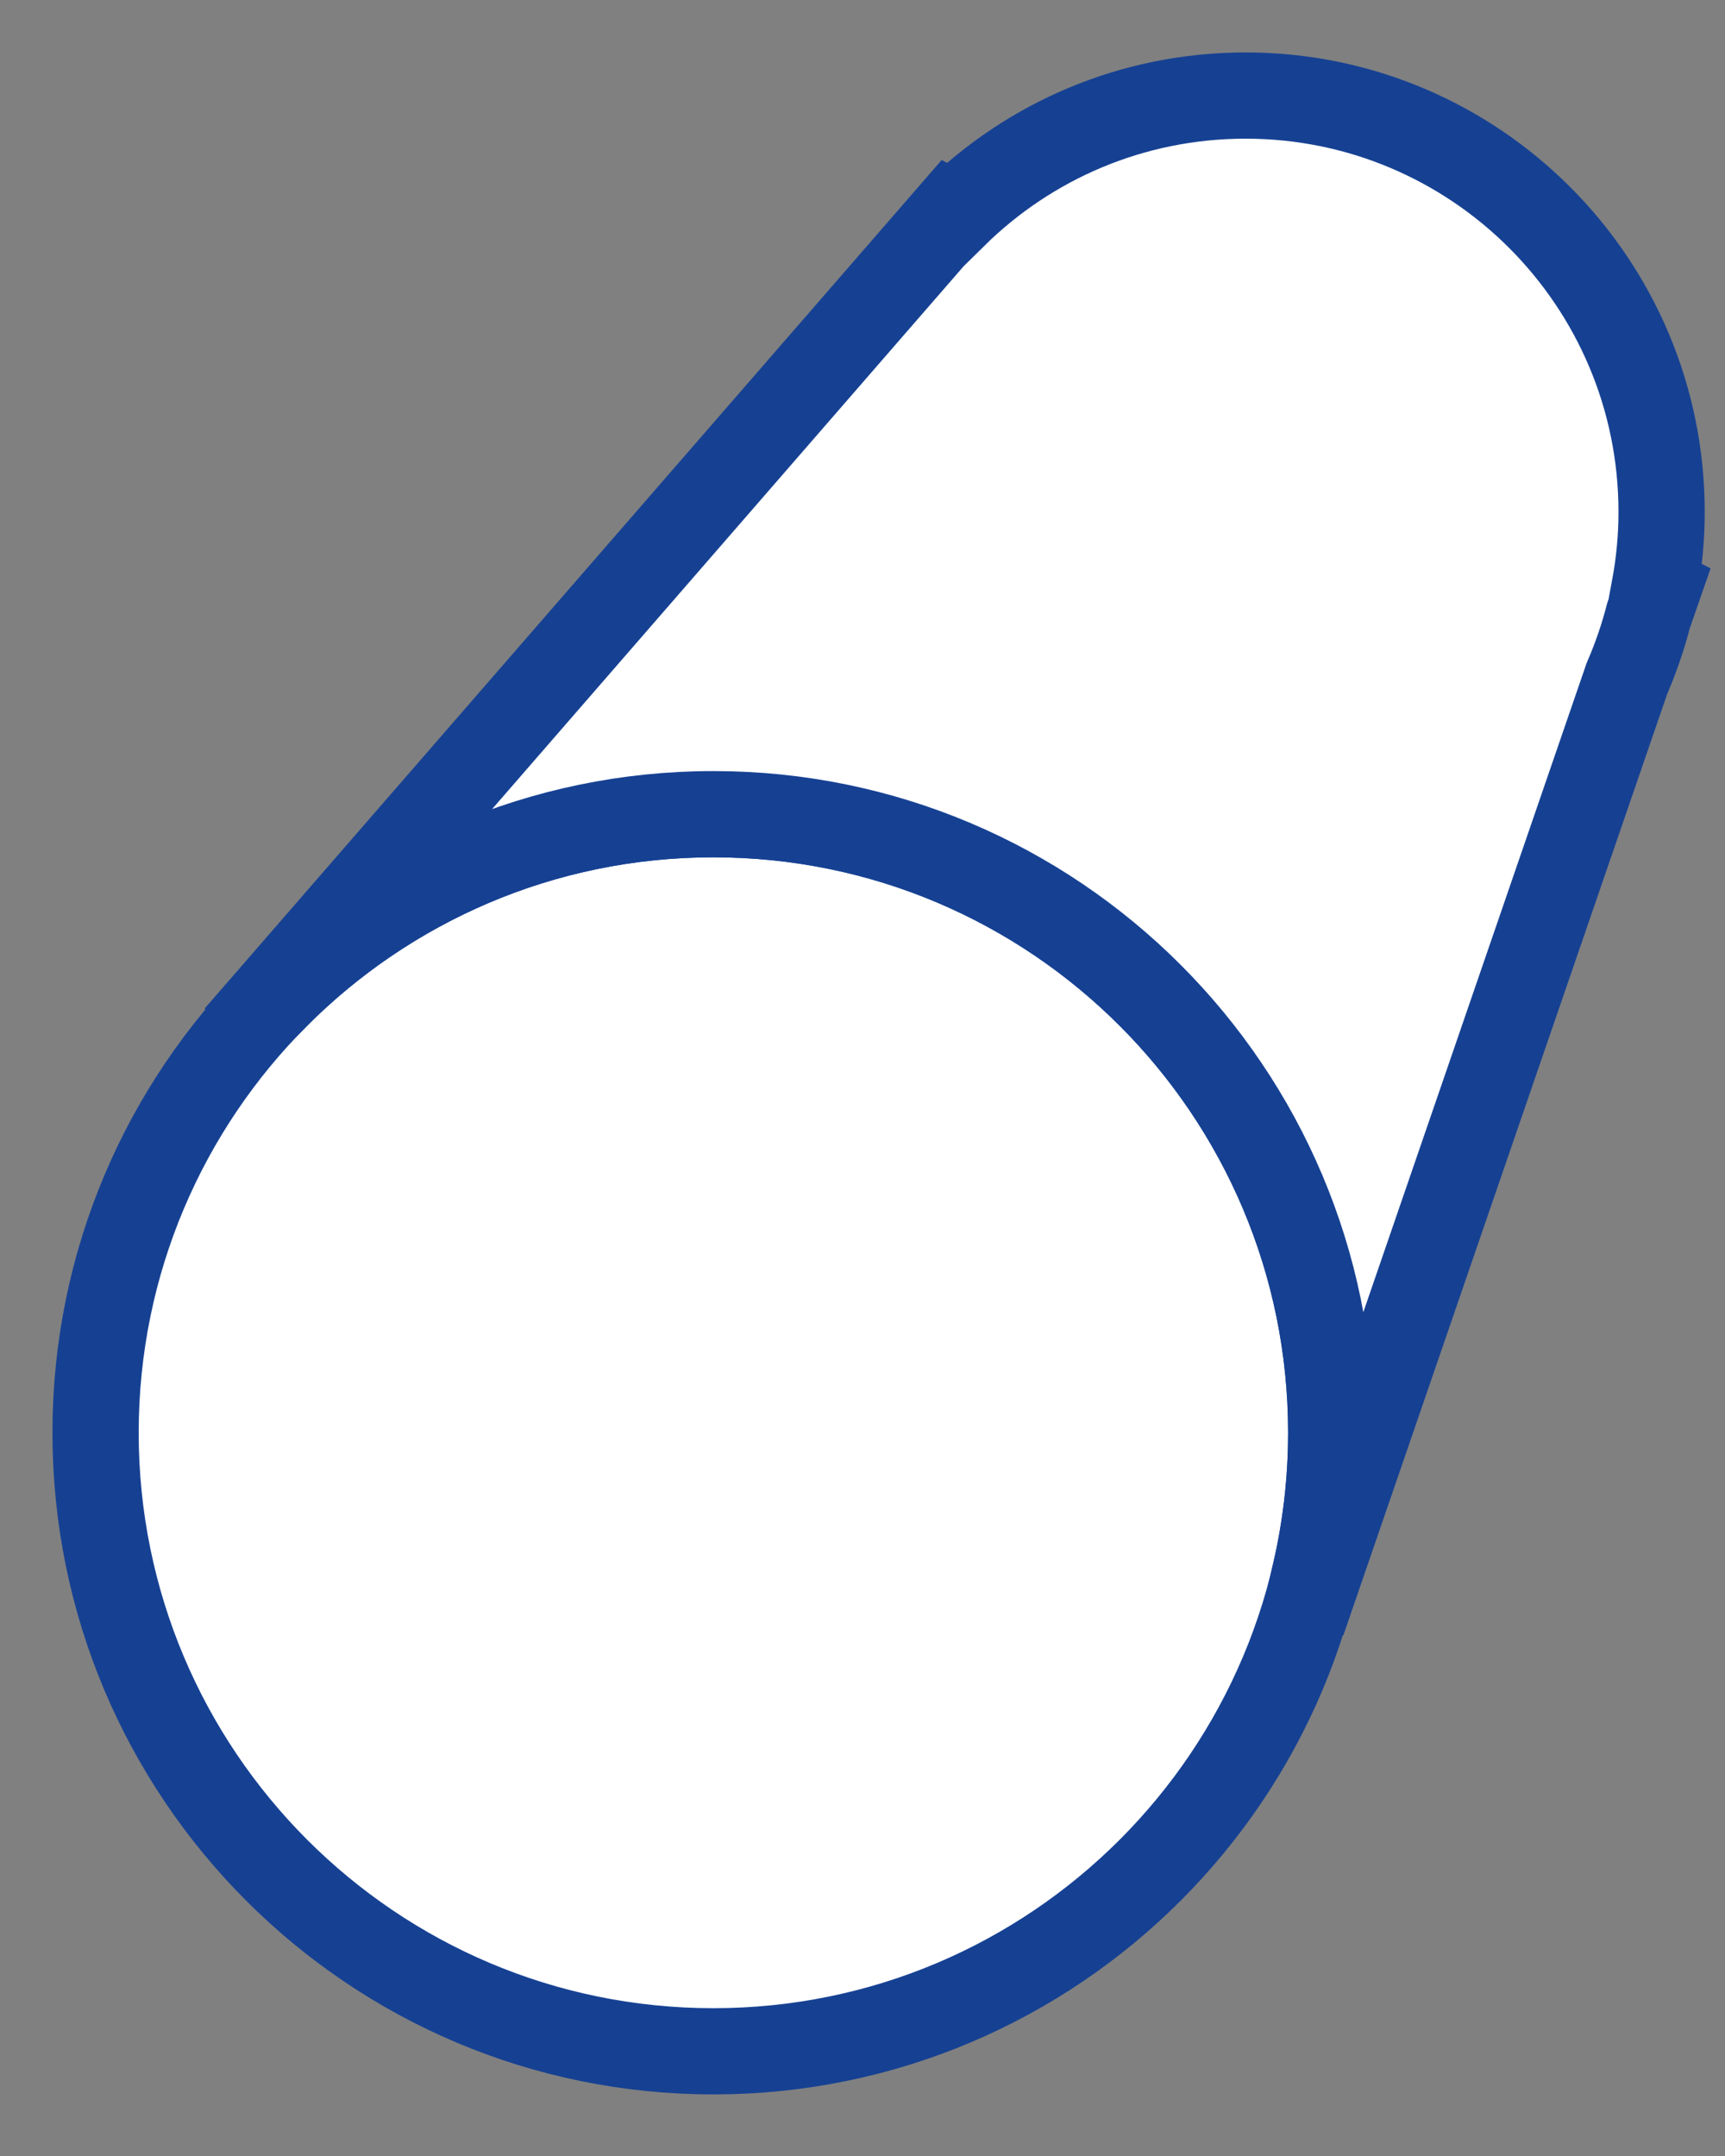
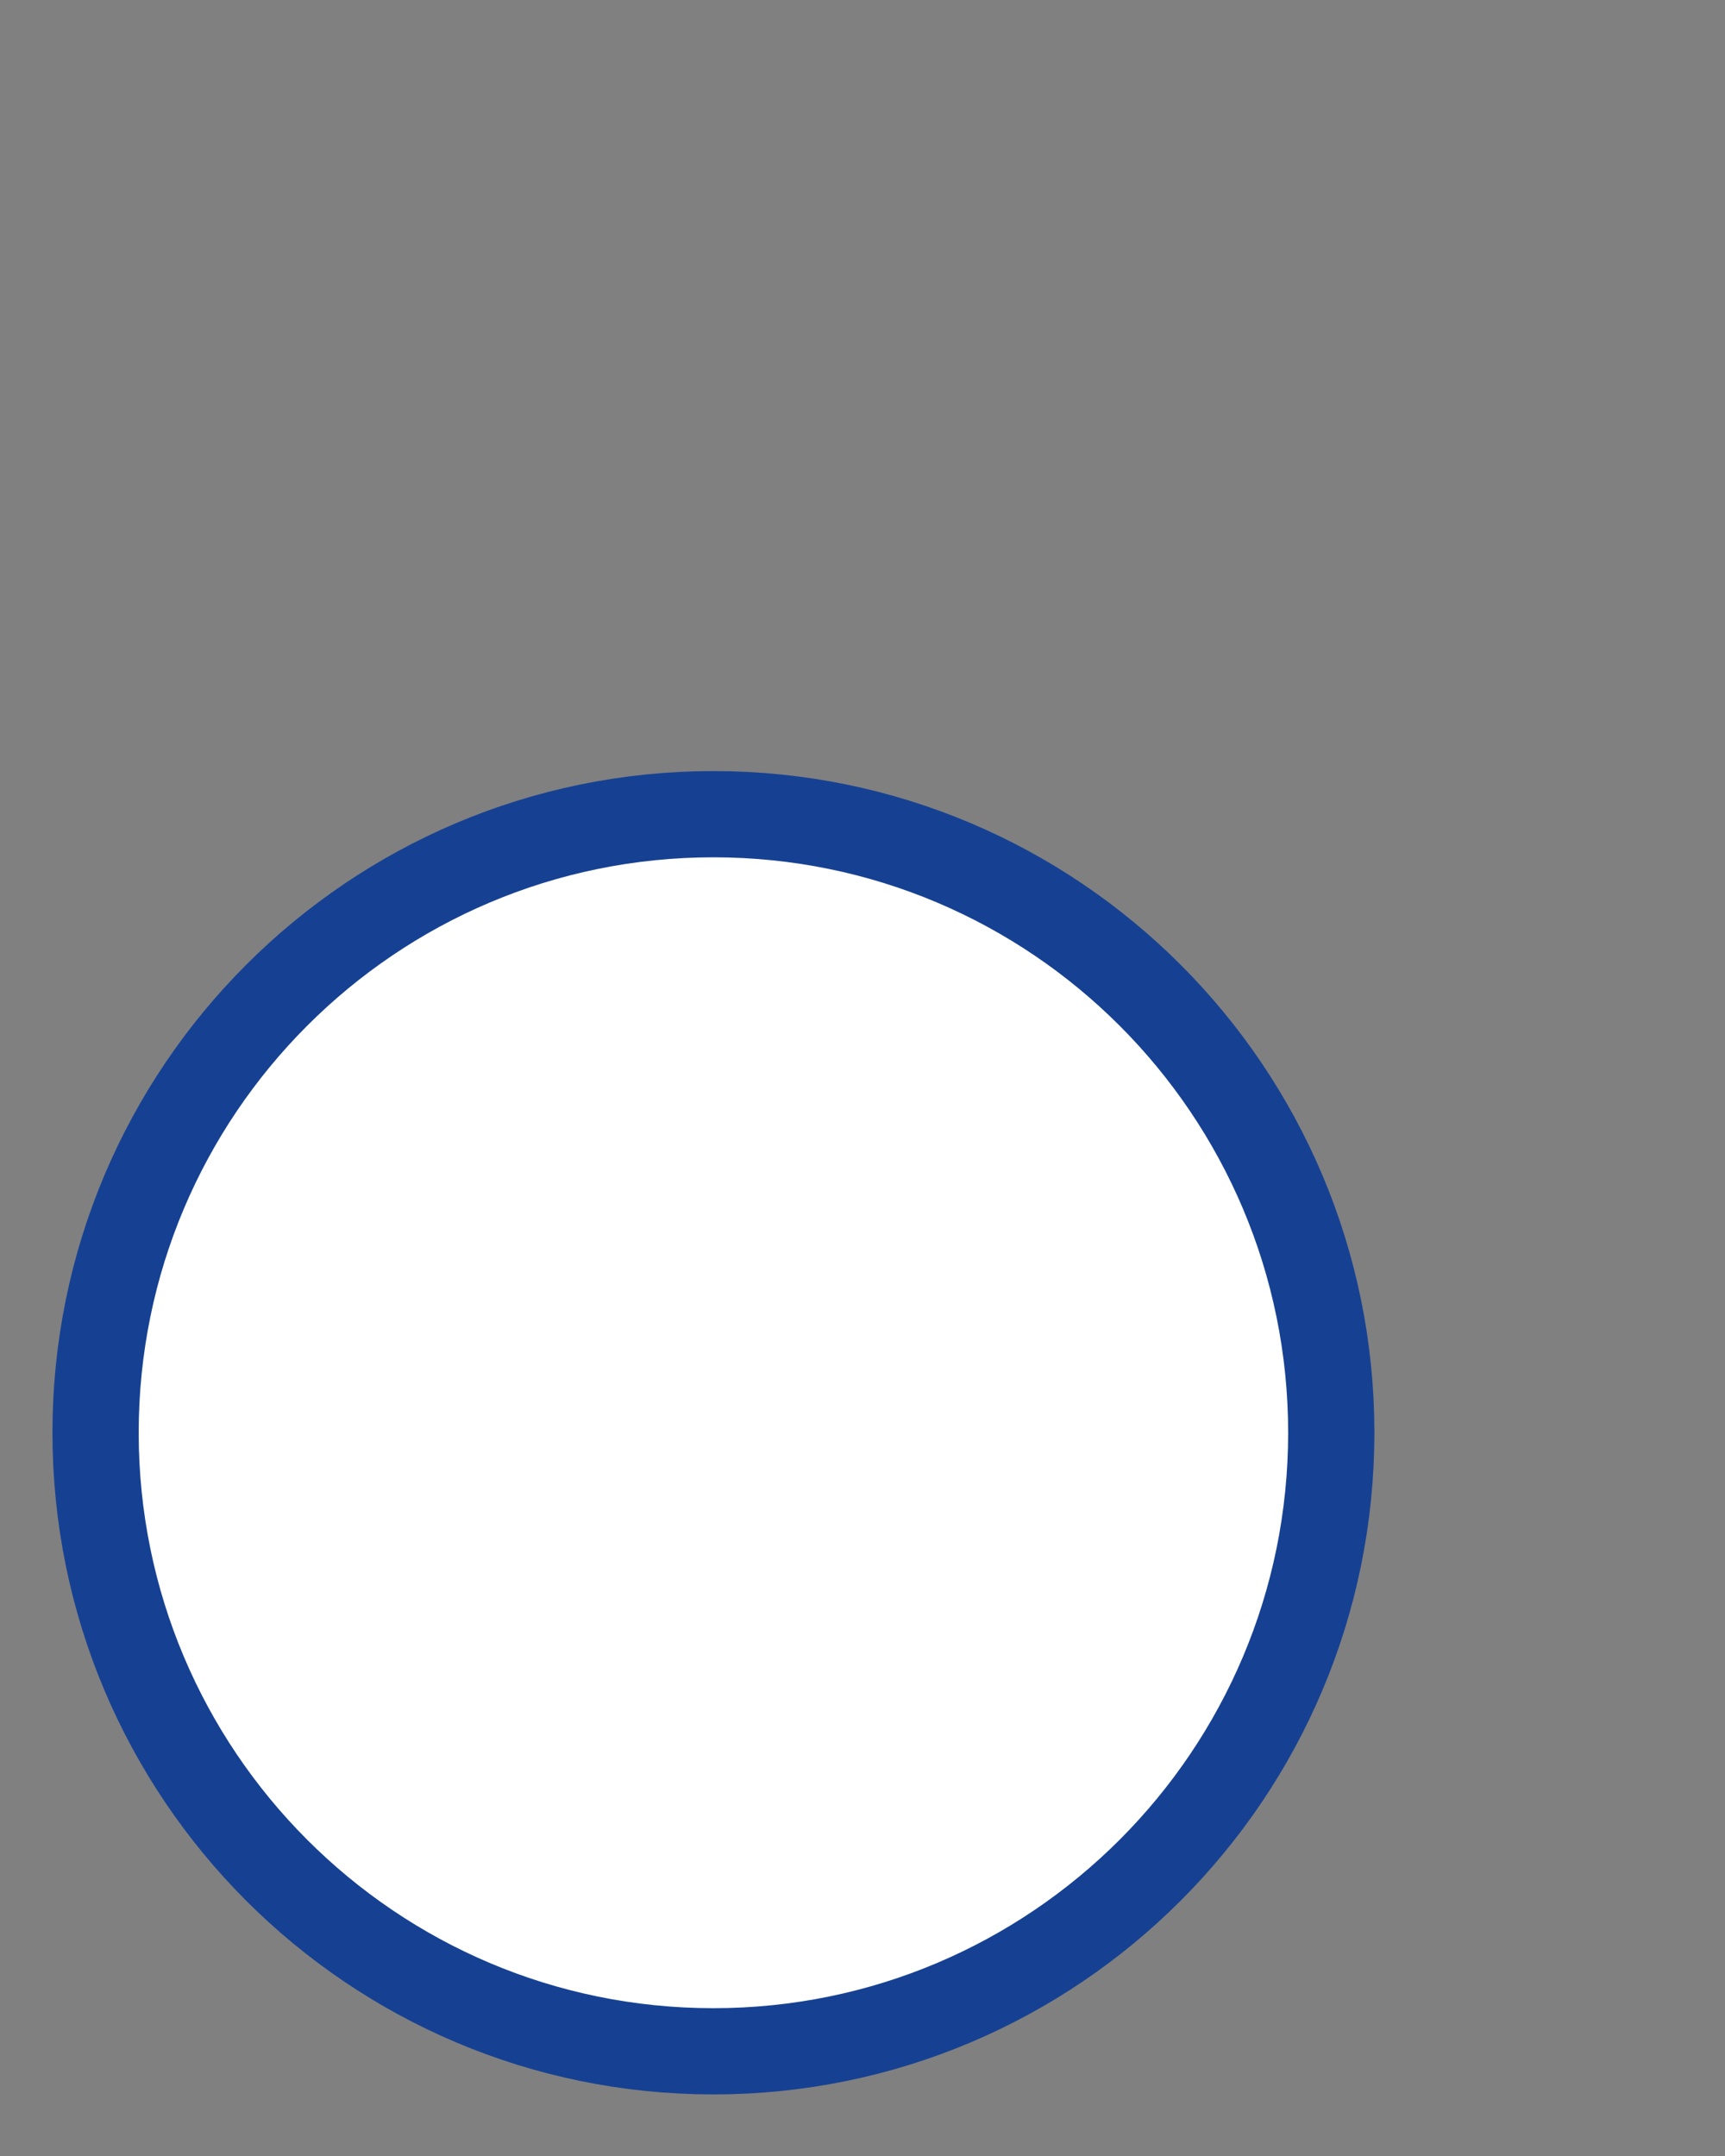
<svg xmlns="http://www.w3.org/2000/svg" width="20px" height="25px" viewBox="0 0 20 25" version="1.1">
  <rect x="0" y="0" width="20" height="25" fill="#808080" stroke="none" />
  <title>SS-I3</title>
  <desc>Created with Sketch.</desc>
  <defs />
  <g id="Page-2" stroke="none" stroke-width="1" fill="none" fill-rule="evenodd">
    <g id="PP-D-stainless-steel_V4B" transform="translate(-759, -691)">
      <g id="SS-I3" transform="translate(760, 692)">
-         <path d="M7.271,8.441 C11.227,8.441 14.435,11.653 14.435,15.613 C14.435,19.574 11.227,22.786 7.271,22.786 C3.316,22.786 0.108,19.574 0.108,15.613 C0.108,11.653 3.316,8.441 7.271,8.441" id="Fill-1" />
        <path d="M7.271,8.441 C11.227,8.441 14.435,11.653 14.435,15.613 C14.435,19.574 11.227,22.786 7.271,22.786 C3.316,22.786 0.108,19.574 0.108,15.613 C0.108,11.653 3.316,8.441 7.271,8.441 Z" id="Stroke-3" stroke="#164193" fill="#FFFFFF" />
-         <path d="M13.441,0.108 C16.105,0.108 18.265,2.271 18.265,4.937 C18.265,5.238 18.236,5.533 18.183,5.819 L18.218,5.837 L18.114,6.136 C18.049,6.388 17.965,6.632 17.863,6.867 L14.293,17.246 L14.252,17.224 C14.371,16.706 14.434,16.167 14.434,15.612 C14.434,11.652 11.226,8.441 7.271,8.441 C5.272,8.441 3.463,9.261 2.164,10.584 L2.142,10.571 L10.037,1.481 L10.062,1.494 C10.932,0.636 12.126,0.108 13.441,0.108" id="Fill-5" />
-         <path d="M13.441,0.108 C16.105,0.108 18.265,2.271 18.265,4.937 C18.265,5.238 18.236,5.533 18.183,5.819 L18.218,5.837 L18.114,6.136 C18.049,6.388 17.965,6.632 17.863,6.867 L14.293,17.246 L14.252,17.224 C14.371,16.706 14.434,16.167 14.434,15.612 C14.434,11.652 11.226,8.441 7.271,8.441 C5.272,8.441 3.463,9.261 2.164,10.584 L2.142,10.571 L10.037,1.481 L10.062,1.494 C10.932,0.636 12.126,0.108 13.441,0.108 Z" id="Stroke-7" stroke="#164193" fill="#FFFFFF" />
      </g>
    </g>
  </g>
</svg>